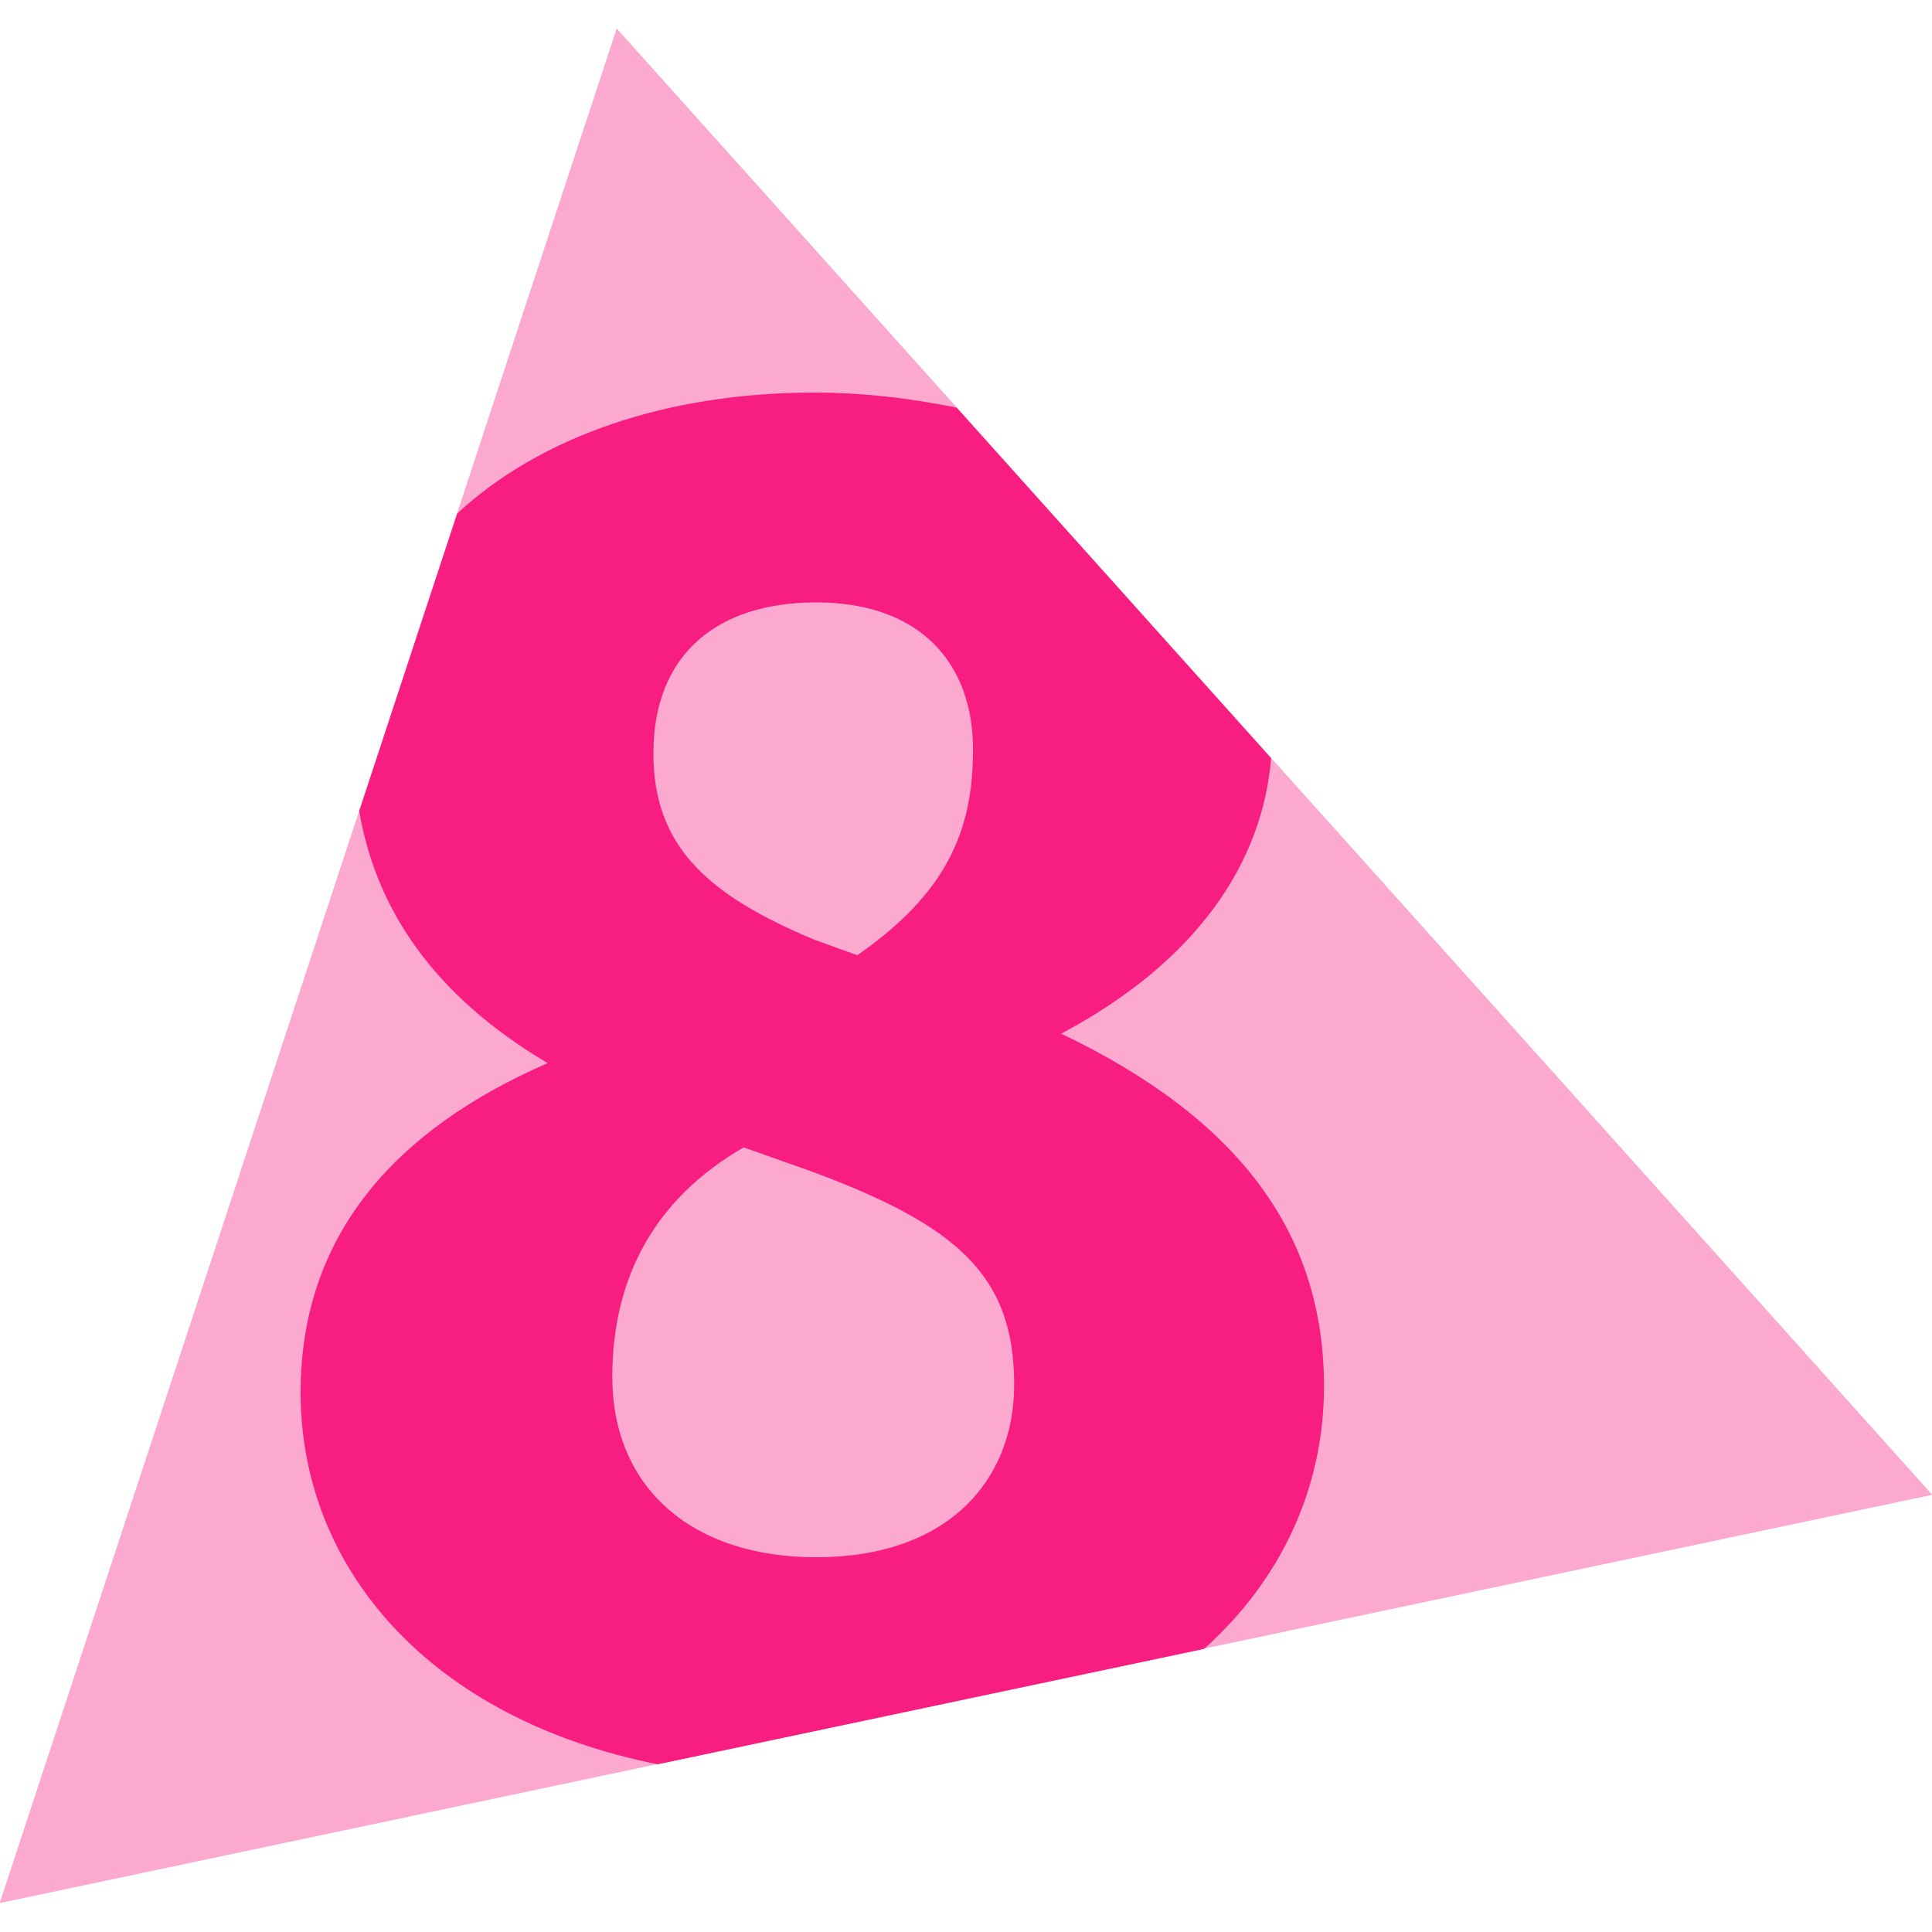
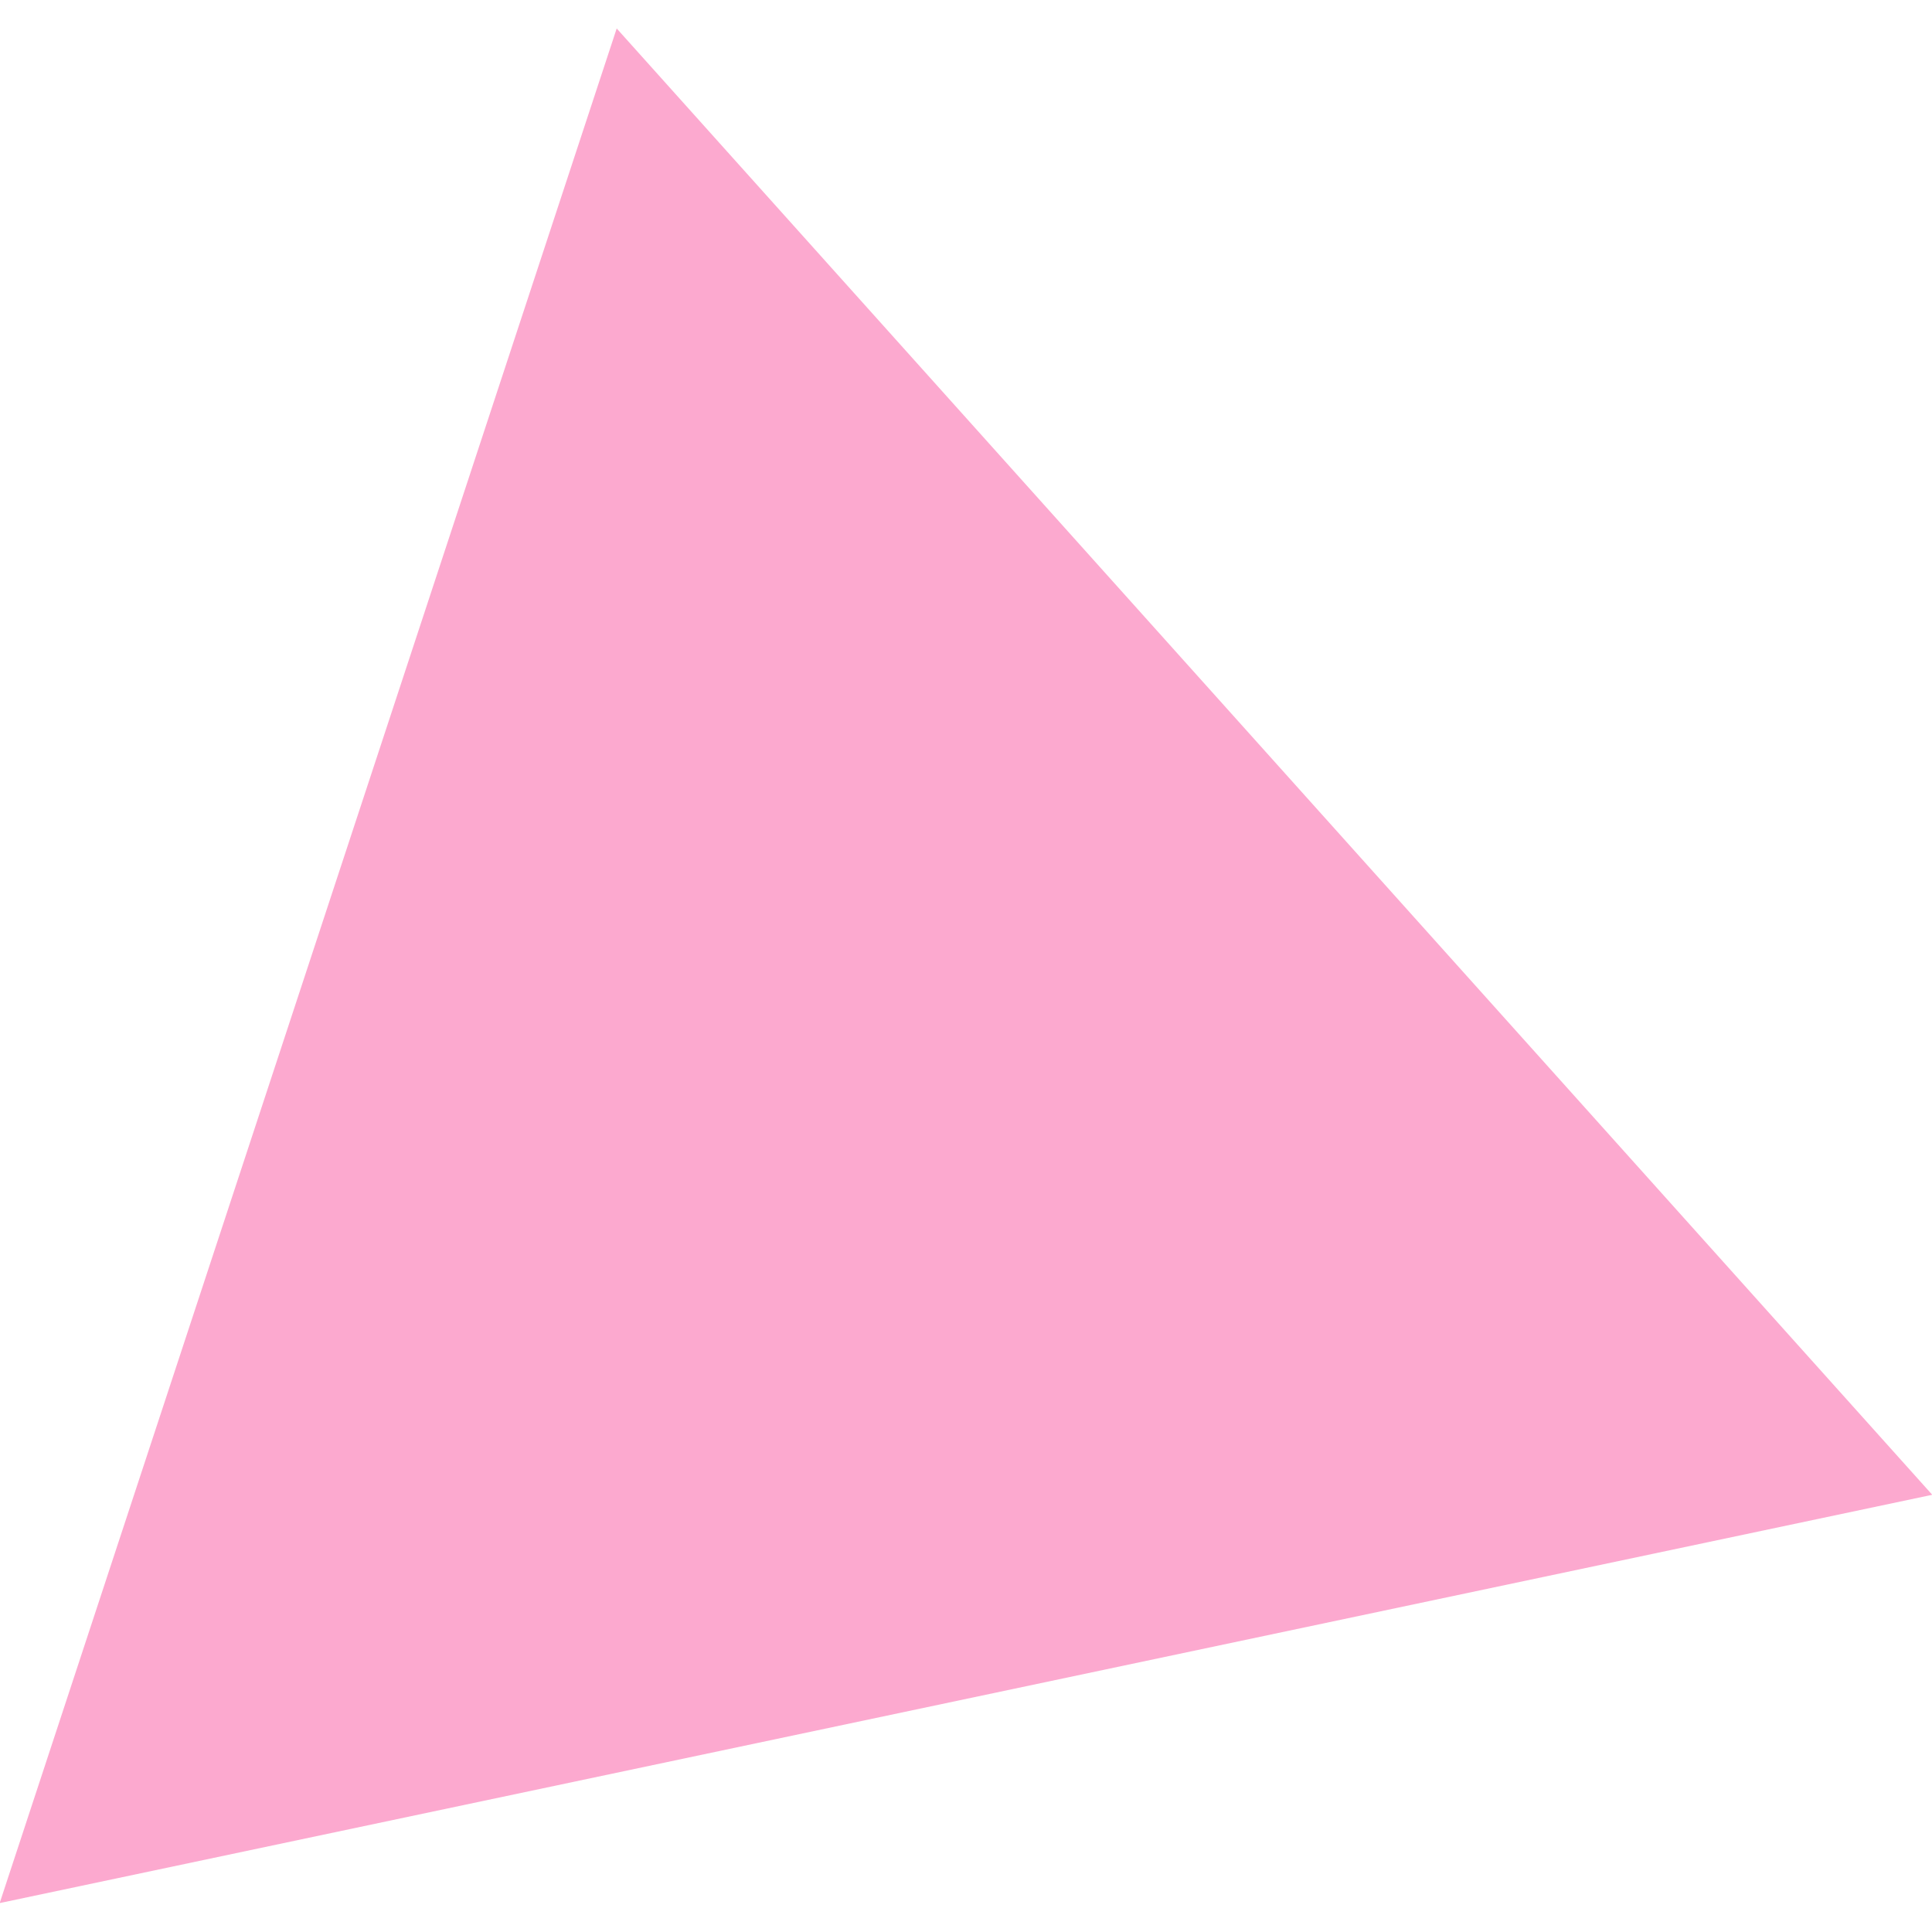
<svg xmlns="http://www.w3.org/2000/svg" version="1.1" viewBox="0 0 30 30" width="1" height="1">
  <path d="m-0.005 29.551 30.009-6.34-20.428-22.769z" fill="#fca9cf" />
-   <path fill="#f71d81" d="m12.643 6.096c-2.308 0-4.262 0.691-5.543 1.877l-1.522 4.621c0.255 1.503 1.138 2.856 2.926 3.914-2.375 1.035-3.836 2.678-3.836 5.113 0 2.738 2.011 5.07 5.547 5.775l8.482-1.792c1.211-1.087 1.862-2.518 1.862-4.075 0-2.344-1.28-4.139-4.08-5.478 2.117-1.13 3.123-2.654 3.259-4.278l-4.883-5.443c-0.694-0.141-1.427-0.234-2.212-0.234zm0.031 3.258c1.613 0 2.435 0.944 2.435 2.284 0 1.248-0.396 2.221-1.797 3.195l-0.669-0.242c-1.675-0.7-2.497-1.462-2.497-2.893 0-1.552 1.006-2.344 2.528-2.344zm-1.127 8.463l1.035 0.366c2.314 0.852 3.166 1.644 3.166 3.318 0 1.492-1.034 2.68-3.074 2.68-1.949 0-3.166-1.096-3.166-2.801 0-1.553 0.669-2.771 2.039-3.563z" />
</svg>